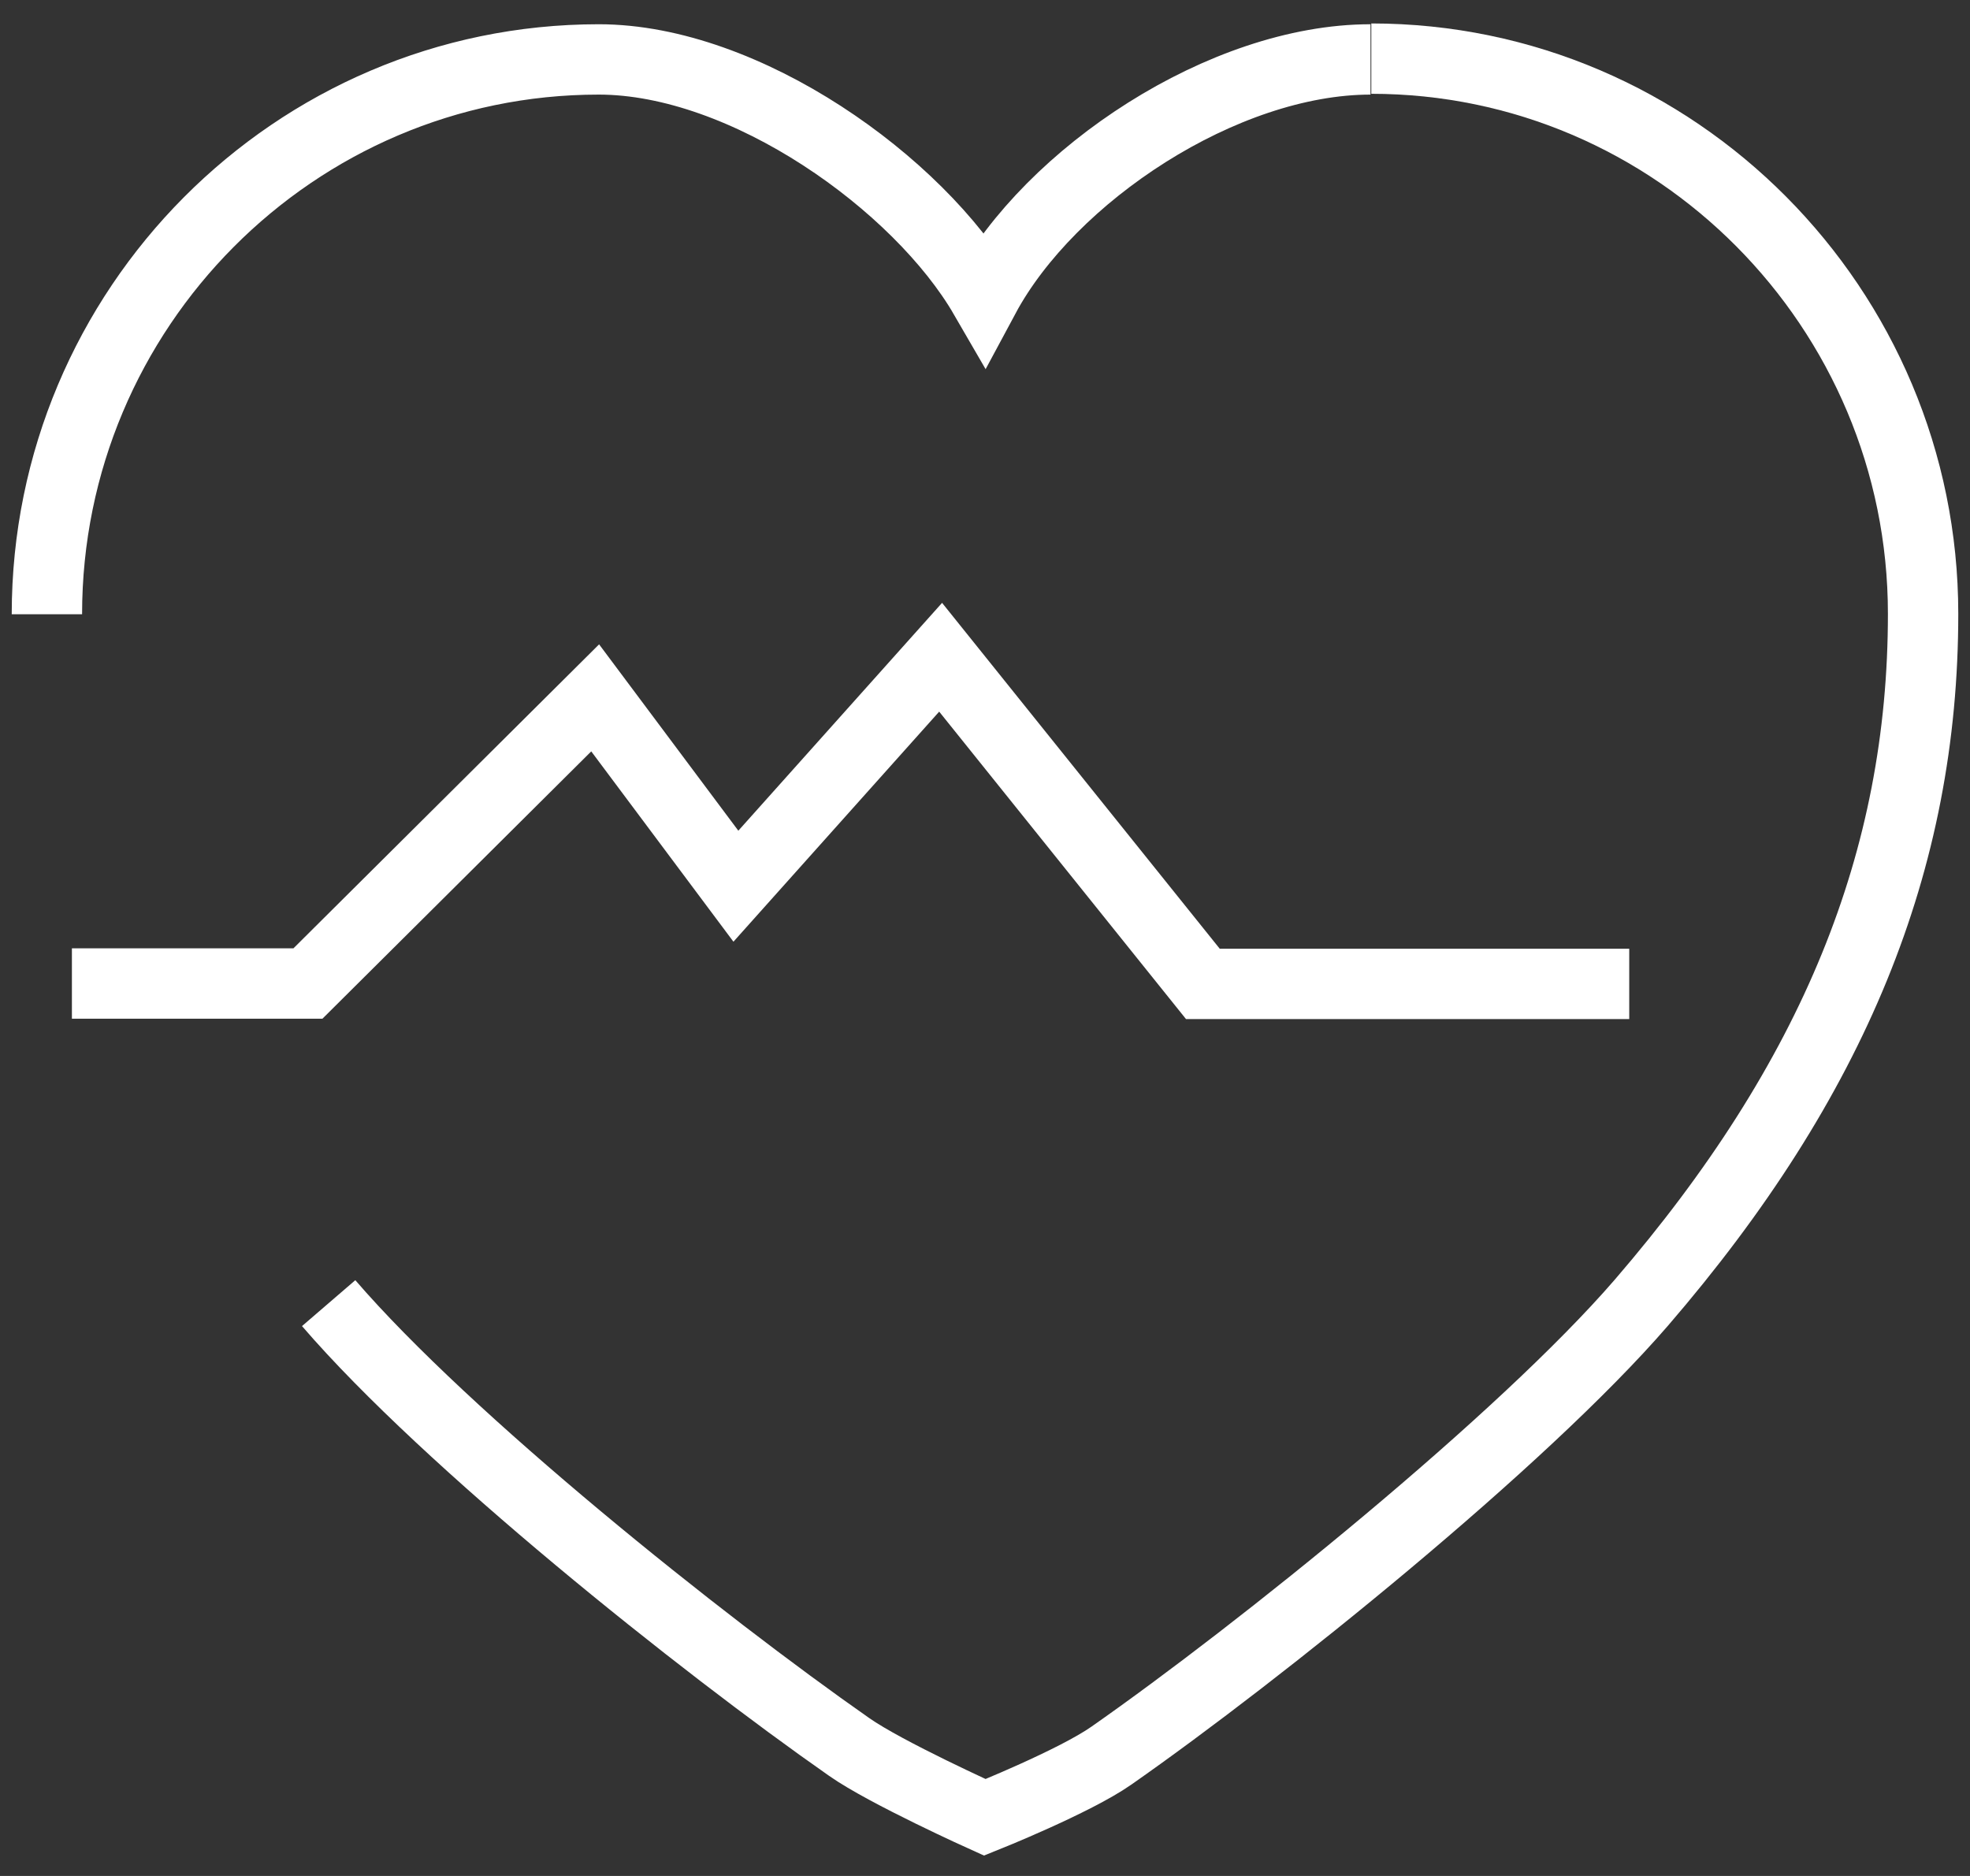
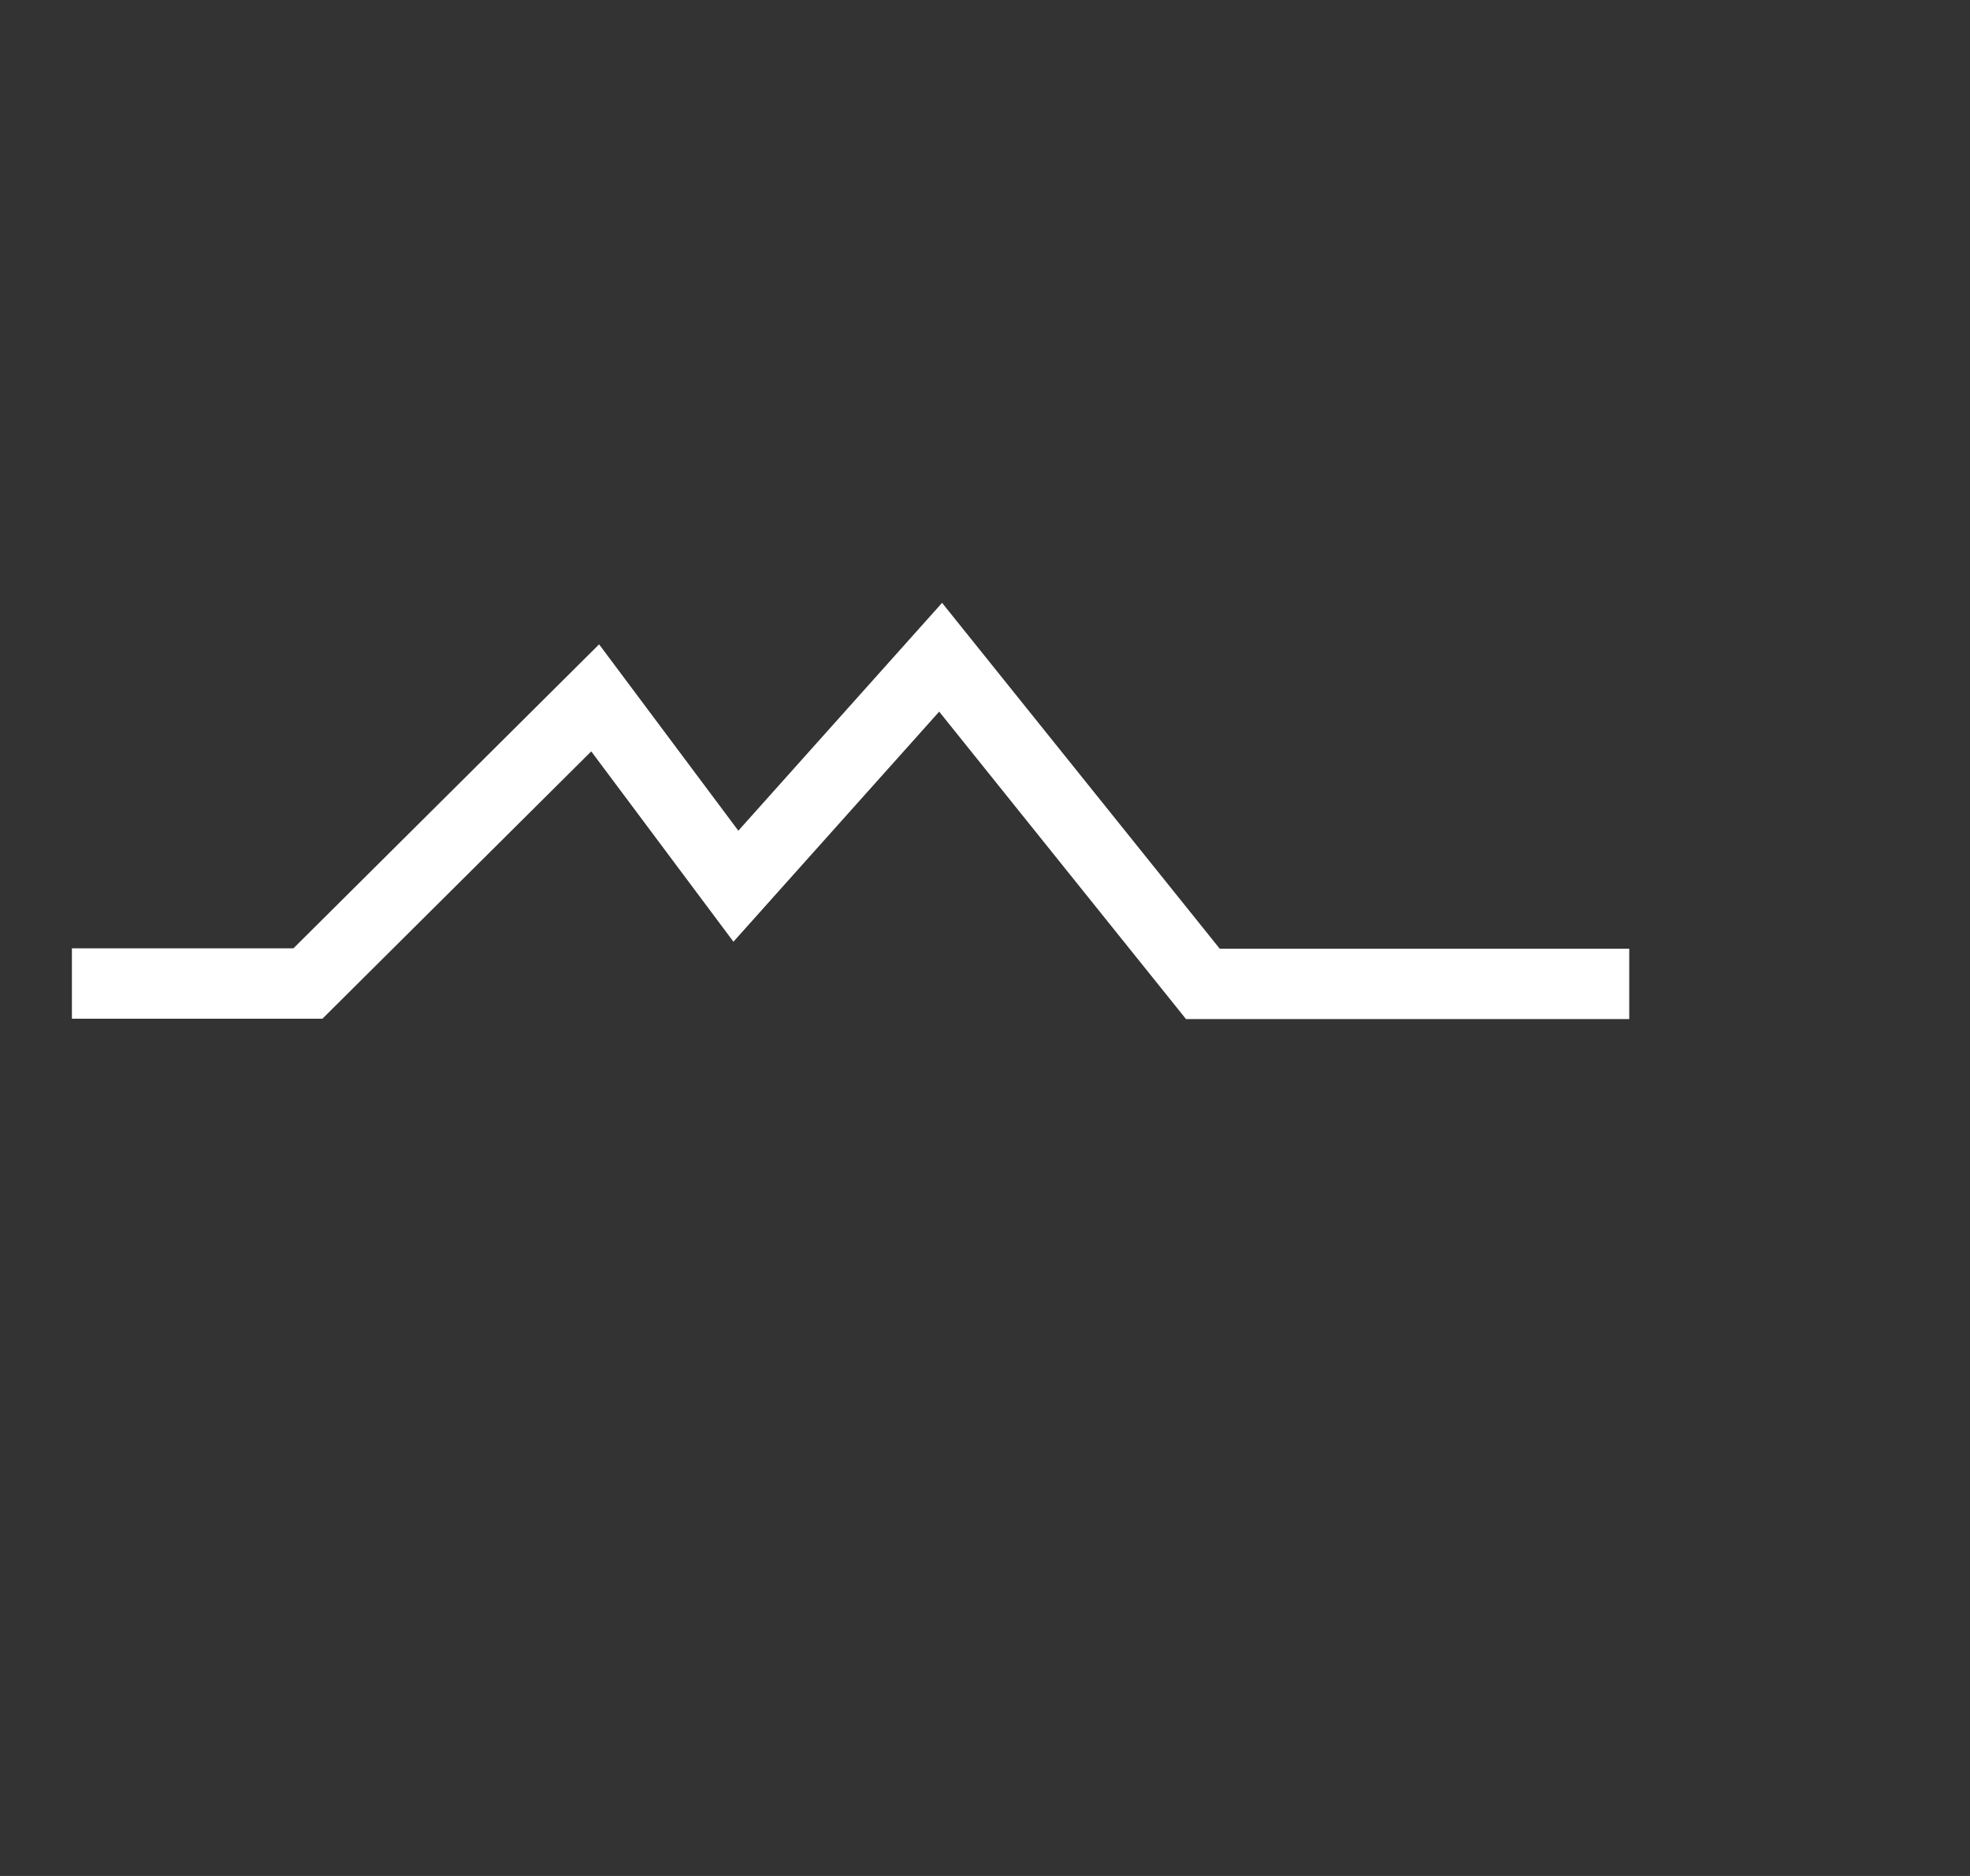
<svg xmlns="http://www.w3.org/2000/svg" width="42" height="40" viewBox="0 0 42 40" fill="none">
  <rect x="0" y="0" width="42" height="40" fill="#333333" stroke="none" />
-   <path d="M7.007 27.786C9.54 30.727 14.947 35.042 18.105 37.25C18.888 37.8 20.996 38.75 20.996 38.75C20.996 38.75 22.912 37.983 23.695 37.434C26.853 35.226 32.452 30.718 34.993 27.777C39.092 23.02 41 18.355 41 13.089C41 6.565 35.718 1.25 29.236 1.25" stroke="white" stroke-width="1.5" stroke-miterlimit="10" />
-   <path d="M29.219 1.267C26.086 1.267 22.387 3.725 20.988 6.332C19.588 3.916 15.897 1.267 12.764 1.267C6.282 1.267 1 6.574 1 13.097" stroke="white" stroke-width="1.5" stroke-miterlimit="10" />
  <path d="M34.735 20.979H25.645L20.054 14.014L15.689 18.896L12.689 14.88L6.565 20.971H1.533" stroke="white" stroke-width="1.5" />
</svg>